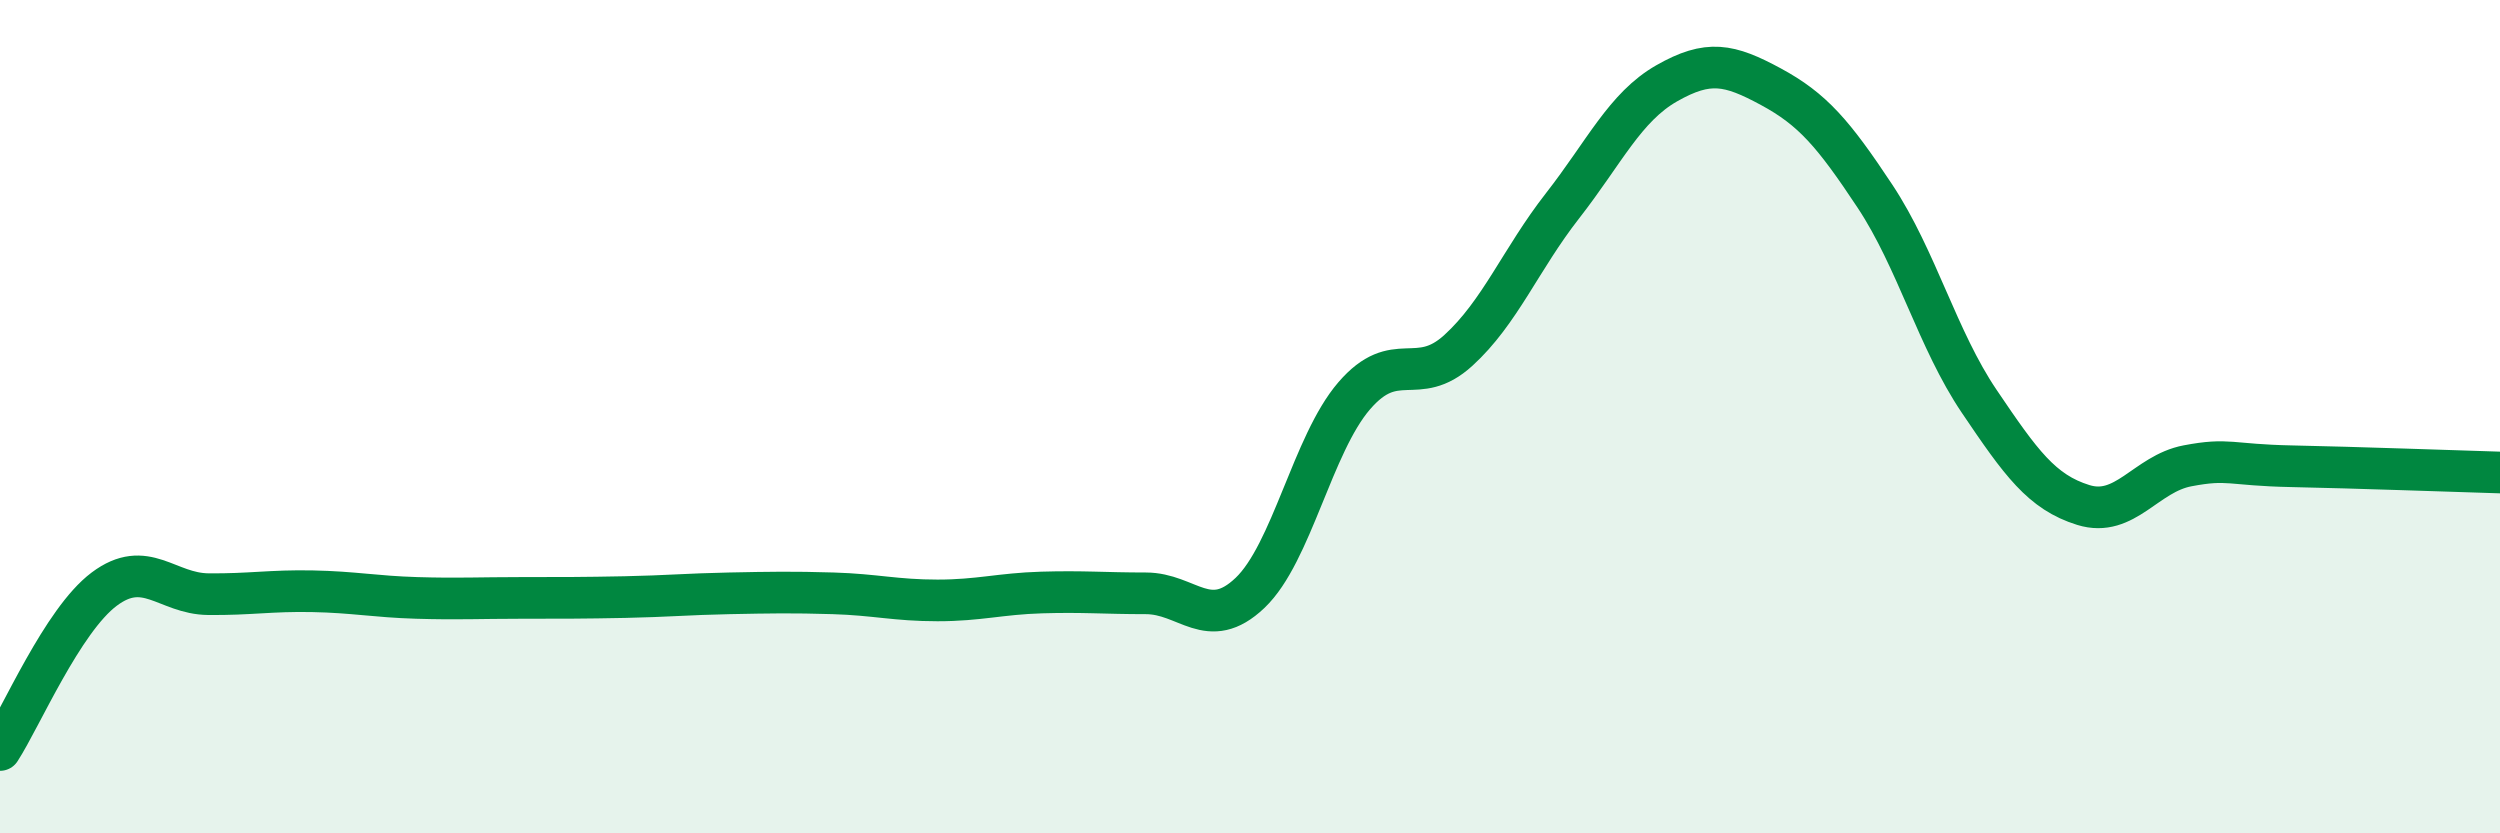
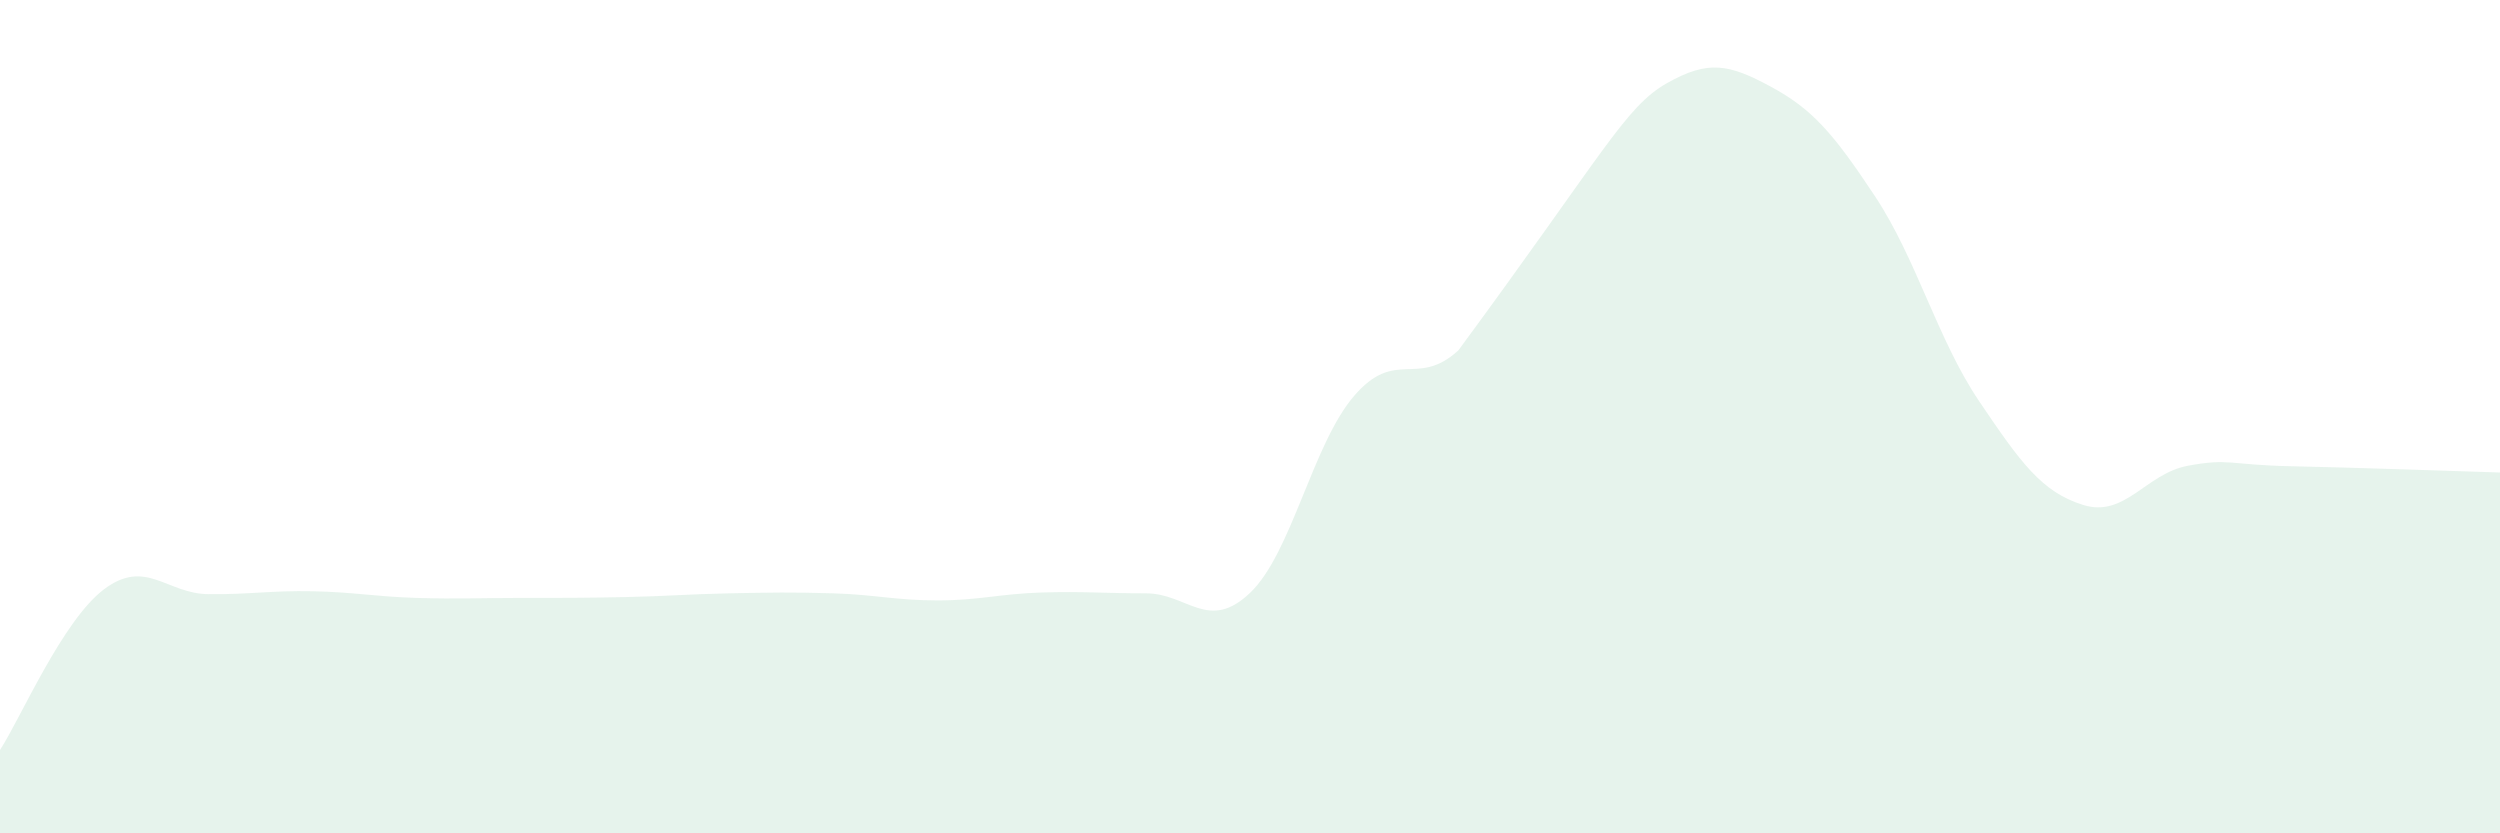
<svg xmlns="http://www.w3.org/2000/svg" width="60" height="20" viewBox="0 0 60 20">
-   <path d="M 0,18 C 0.5,17.23 1.5,14.89 2.5,14.14 C 3.5,13.39 4,14.25 5,14.26 C 6,14.27 6.5,14.17 7.5,14.19 C 8.5,14.21 9,14.32 10,14.35 C 11,14.38 11.5,14.35 12.5,14.35 C 13.5,14.35 14,14.35 15,14.33 C 16,14.31 16.5,14.26 17.5,14.24 C 18.5,14.22 19,14.21 20,14.24 C 21,14.27 21.5,14.41 22.5,14.41 C 23.5,14.41 24,14.25 25,14.22 C 26,14.19 26.5,14.24 27.5,14.24 C 28.5,14.24 29,15.18 30,14.23 C 31,13.28 31.5,10.66 32.5,9.5 C 33.5,8.34 34,9.32 35,8.41 C 36,7.5 36.5,6.22 37.5,4.94 C 38.5,3.66 39,2.57 40,2 C 41,1.43 41.5,1.54 42.5,2.08 C 43.5,2.62 44,3.2 45,4.71 C 46,6.22 46.5,8.15 47.5,9.63 C 48.5,11.11 49,11.81 50,12.12 C 51,12.43 51.5,11.37 52.5,11.18 C 53.5,10.99 53.5,11.16 55,11.19 C 56.5,11.22 59,11.31 60,11.34L60 20L0 20Z" fill="#008740" opacity="0.1" stroke-linecap="round" stroke-linejoin="round" />
-   <path d="M 0,18 C 0.5,17.23 1.5,14.89 2.5,14.14 C 3.5,13.39 4,14.25 5,14.26 C 6,14.27 6.5,14.17 7.5,14.19 C 8.5,14.21 9,14.32 10,14.35 C 11,14.38 11.5,14.35 12.5,14.35 C 13.5,14.35 14,14.35 15,14.33 C 16,14.31 16.5,14.26 17.5,14.24 C 18.5,14.22 19,14.21 20,14.24 C 21,14.27 21.5,14.41 22.5,14.41 C 23.5,14.41 24,14.25 25,14.22 C 26,14.19 26.5,14.24 27.5,14.24 C 28.5,14.24 29,15.18 30,14.23 C 31,13.28 31.5,10.66 32.5,9.5 C 33.5,8.34 34,9.32 35,8.41 C 36,7.5 36.5,6.22 37.5,4.94 C 38.5,3.66 39,2.57 40,2 C 41,1.43 41.5,1.54 42.5,2.08 C 43.5,2.62 44,3.2 45,4.71 C 46,6.22 46.5,8.15 47.5,9.63 C 48.5,11.11 49,11.81 50,12.12 C 51,12.43 51.5,11.37 52.5,11.18 C 53.5,10.99 53.5,11.16 55,11.19 C 56.5,11.22 59,11.31 60,11.34" stroke="#008740" stroke-width="1" fill="none" stroke-linecap="round" stroke-linejoin="round" />
+   <path d="M 0,18 C 0.5,17.23 1.5,14.89 2.5,14.14 C 3.5,13.39 4,14.25 5,14.26 C 6,14.27 6.5,14.17 7.5,14.19 C 8.5,14.21 9,14.32 10,14.35 C 11,14.38 11.5,14.35 12.5,14.35 C 13.5,14.35 14,14.35 15,14.33 C 16,14.31 16.5,14.26 17.5,14.24 C 18.5,14.22 19,14.21 20,14.24 C 21,14.27 21.5,14.41 22.5,14.41 C 23.5,14.41 24,14.25 25,14.22 C 26,14.19 26.5,14.24 27.5,14.24 C 28.5,14.24 29,15.18 30,14.23 C 31,13.28 31.5,10.66 32.5,9.5 C 33.5,8.34 34,9.32 35,8.41 C 38.5,3.66 39,2.57 40,2 C 41,1.43 41.5,1.54 42.5,2.08 C 43.5,2.62 44,3.2 45,4.71 C 46,6.22 46.5,8.15 47.5,9.63 C 48.5,11.11 49,11.81 50,12.12 C 51,12.43 51.5,11.37 52.5,11.18 C 53.5,10.99 53.5,11.16 55,11.19 C 56.5,11.22 59,11.31 60,11.34L60 20L0 20Z" fill="#008740" opacity="0.1" stroke-linecap="round" stroke-linejoin="round" />
</svg>